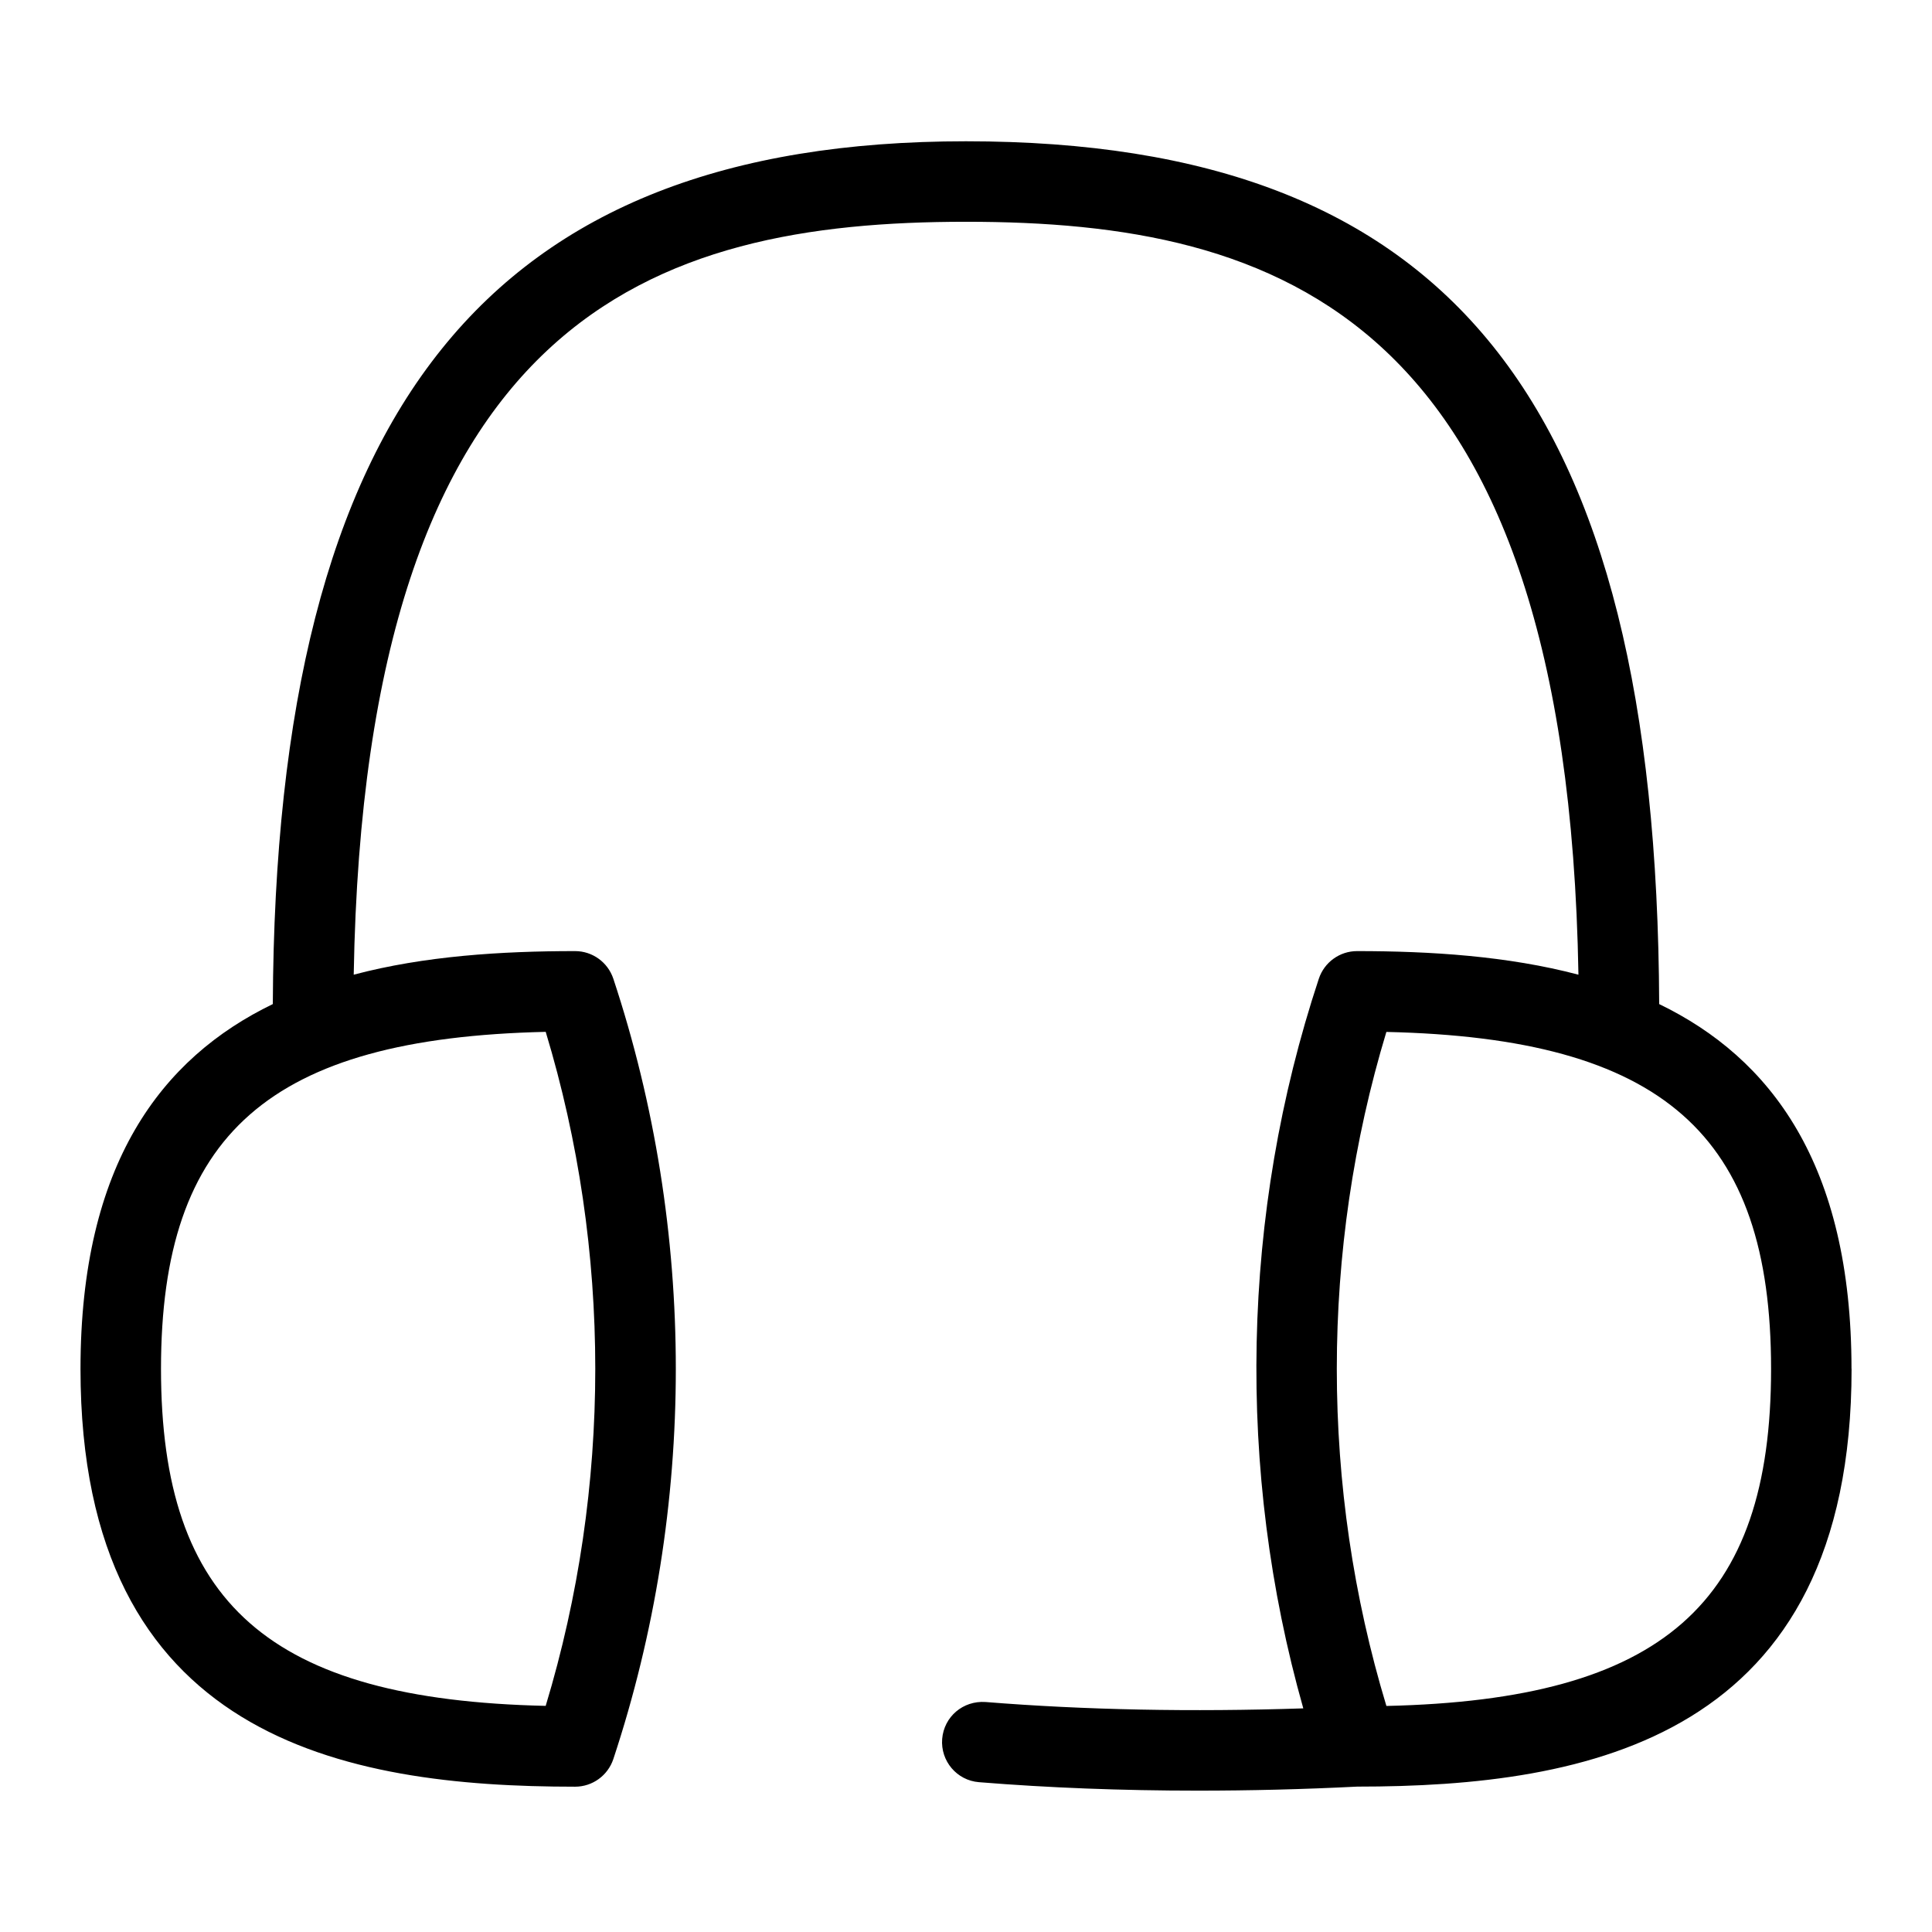
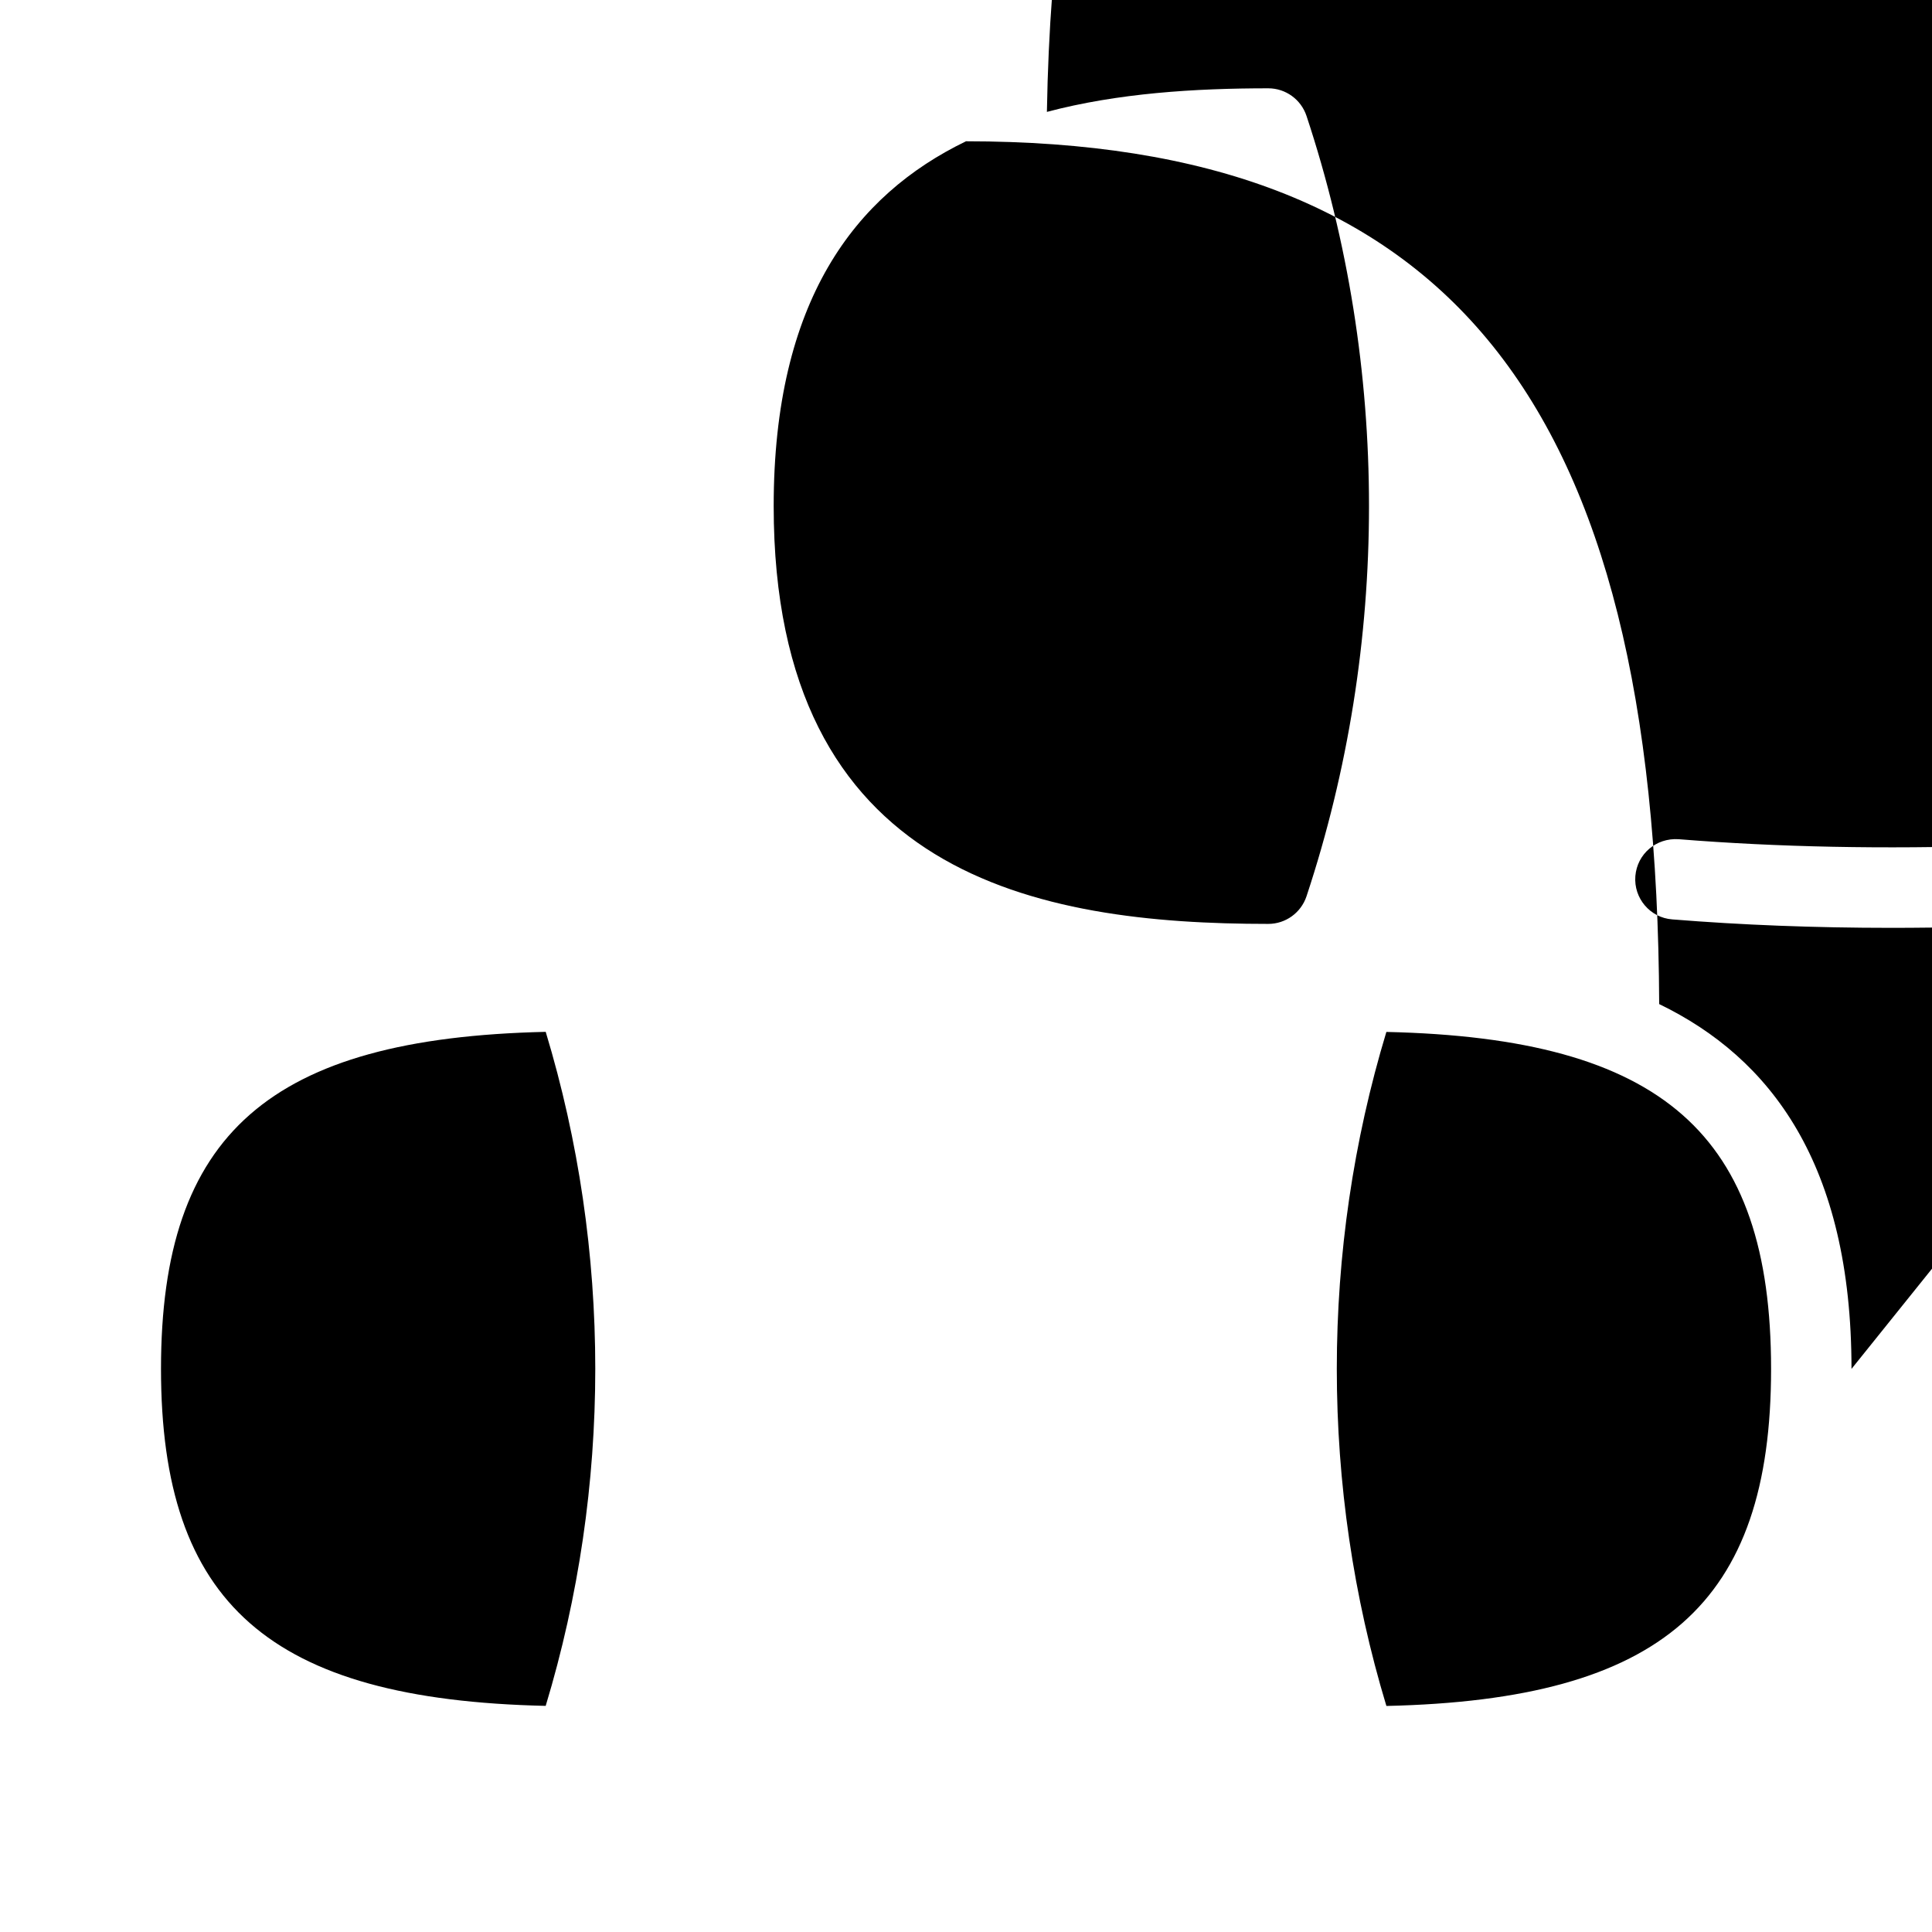
<svg xmlns="http://www.w3.org/2000/svg" id="Layer_1" data-name="Layer 1" viewBox="0 0 24 24">
-   <path d="M23,17.005c0-2.546-1.006-3.863-2.389-4.532-.031-7.51-2.611-10.718-8.611-10.718C6.081,1.755,3.422,5.062,3.389,12.473c-1.383,.669-2.389,1.986-2.389,4.532,0,4.601,3.283,5.19,6.144,5.19,.216,0,.407-.139,.475-.343,1.035-3.126,1.035-6.568,0-9.694-.068-.204-.259-.343-.475-.343-.914,0-1.871,.06-2.75,.293,.14-8.206,3.731-9.353,7.607-9.353s7.467,1.147,7.607,9.353c-.879-.232-1.836-.293-2.75-.293-.216,0-.407,.139-.475,.343-.966,2.916-1.029,6.11-.193,9.064-1.39,.046-2.715,.02-3.947-.079-.281-.019-.516,.183-.539,.458-.022,.275,.183,.517,.458,.538,.866,.07,1.774,.105,2.718,.105,.645,0,1.306-.016,1.98-.05,2.859,0,6.141-.591,6.141-5.19ZM6.779,21.191c-3.432-.077-4.779-1.272-4.779-4.187s1.347-4.108,4.779-4.186c.821,2.713,.821,5.659,0,8.372Zm10.443,0c-.821-2.714-.821-5.659,0-8.372,3.432,.077,4.779,1.271,4.779,4.186s-1.347,4.109-4.778,4.187Z" />
+   <path d="M23,17.005c0-2.546-1.006-3.863-2.389-4.532-.031-7.51-2.611-10.718-8.611-10.718c-1.383,.669-2.389,1.986-2.389,4.532,0,4.601,3.283,5.19,6.144,5.19,.216,0,.407-.139,.475-.343,1.035-3.126,1.035-6.568,0-9.694-.068-.204-.259-.343-.475-.343-.914,0-1.871,.06-2.75,.293,.14-8.206,3.731-9.353,7.607-9.353s7.467,1.147,7.607,9.353c-.879-.232-1.836-.293-2.75-.293-.216,0-.407,.139-.475,.343-.966,2.916-1.029,6.11-.193,9.064-1.39,.046-2.715,.02-3.947-.079-.281-.019-.516,.183-.539,.458-.022,.275,.183,.517,.458,.538,.866,.07,1.774,.105,2.718,.105,.645,0,1.306-.016,1.98-.05,2.859,0,6.141-.591,6.141-5.19ZM6.779,21.191c-3.432-.077-4.779-1.272-4.779-4.187s1.347-4.108,4.779-4.186c.821,2.713,.821,5.659,0,8.372Zm10.443,0c-.821-2.714-.821-5.659,0-8.372,3.432,.077,4.779,1.271,4.779,4.186s-1.347,4.109-4.778,4.187Z" />
</svg>